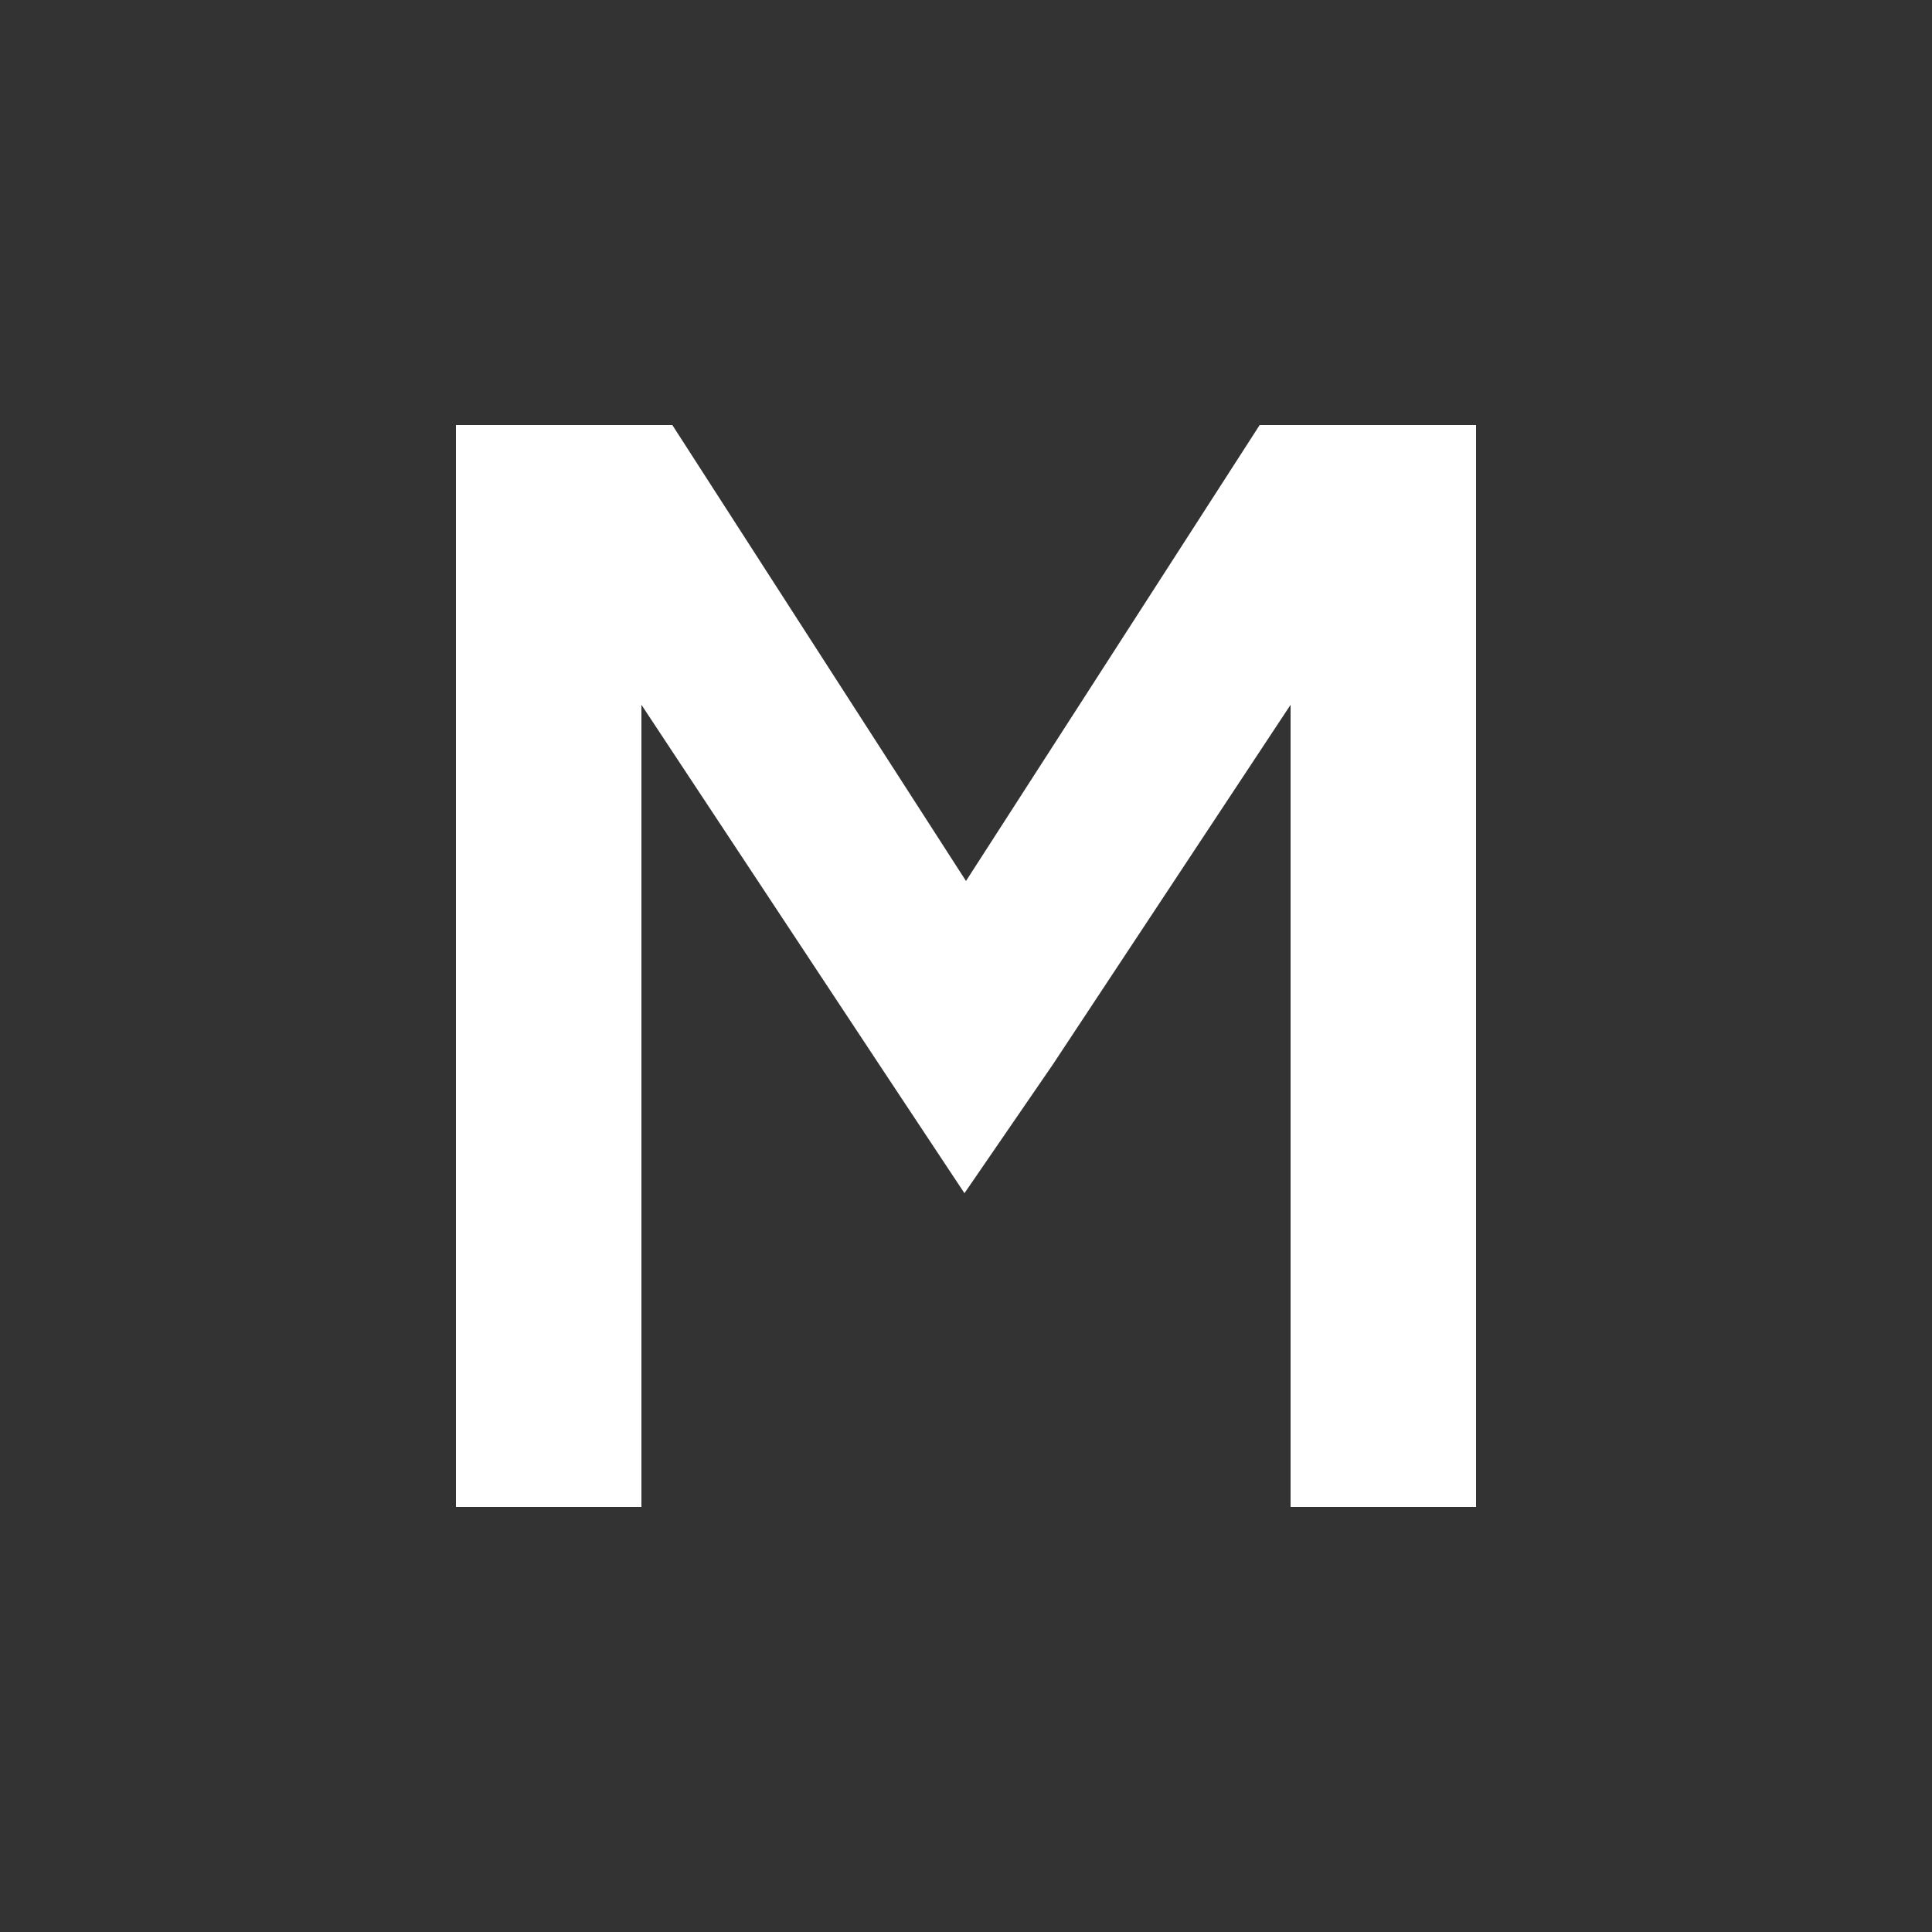
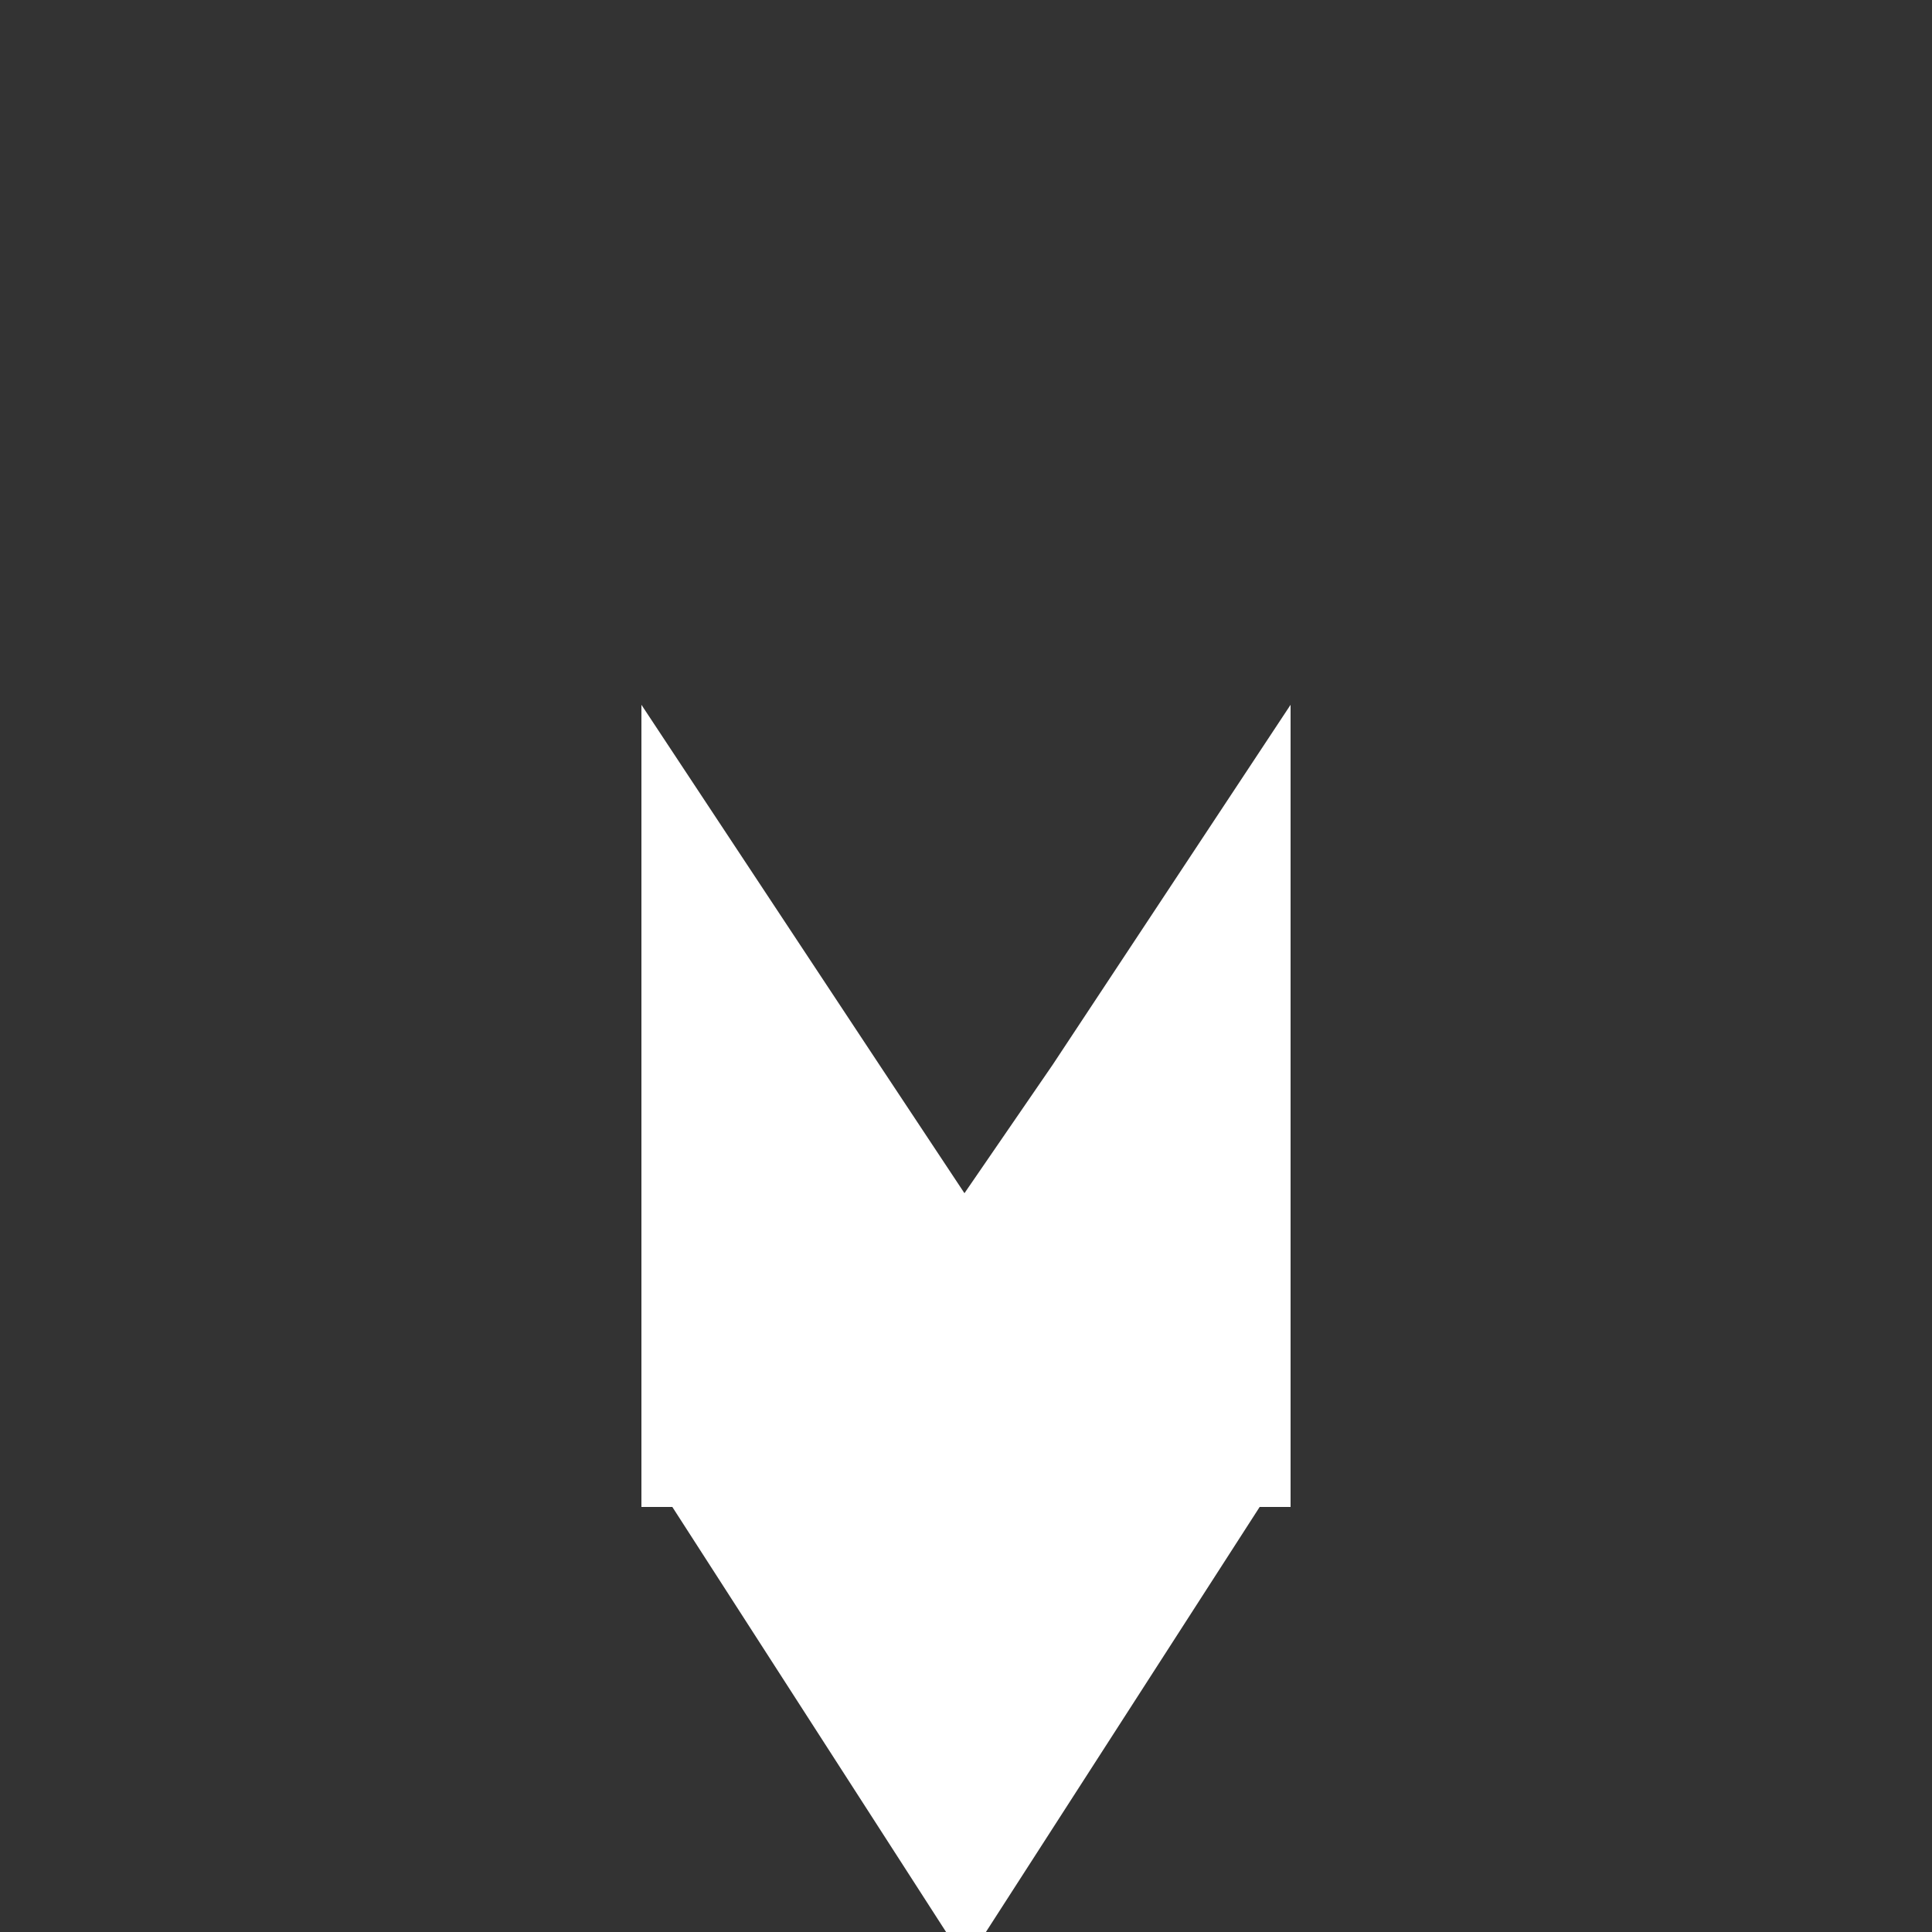
<svg xmlns="http://www.w3.org/2000/svg" id="Layer_1" viewBox="0 0 1000 1000">
  <rect x="0" y="0" width="1000" height="1000" fill="#333333" stroke="none" />
-   <path d="M764,780h-96v-415.2l-123.2,186.4-45.6,66.4-44-66.4-123.2-186.4v415.2h-96V220h112l152,236,152-236h112v560Z" style="fill:#fff;" />
+   <path d="M764,780h-96v-415.2l-123.2,186.4-45.6,66.4-44-66.4-123.2-186.4v415.2h-96h112l152,236,152-236h112v560Z" style="fill:#fff;" />
</svg>